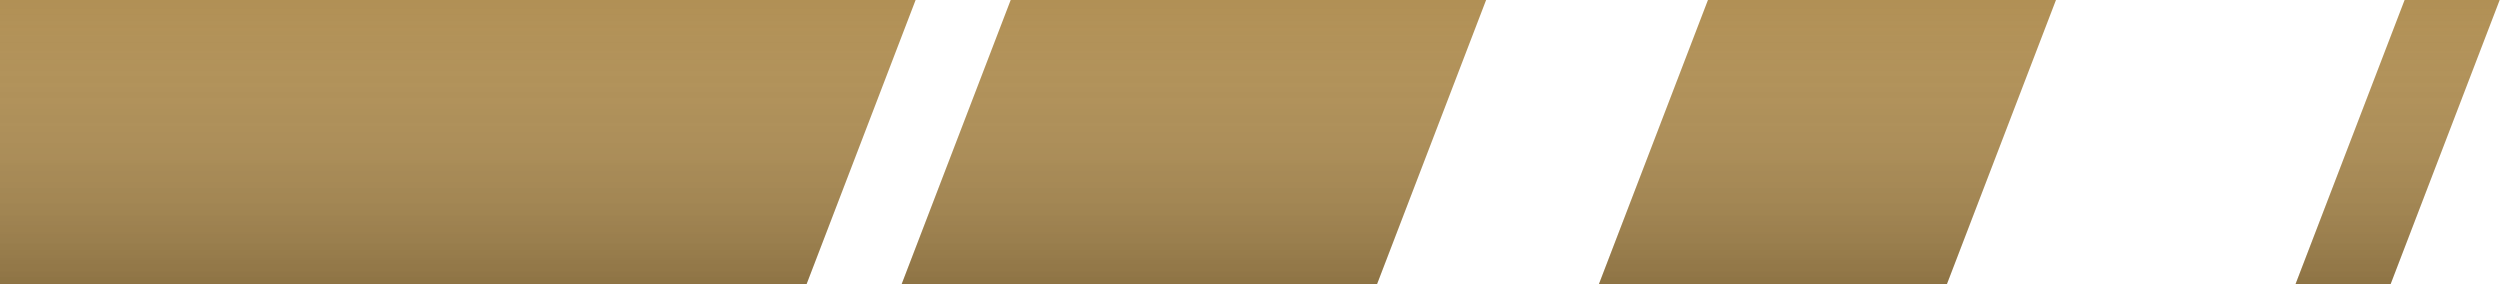
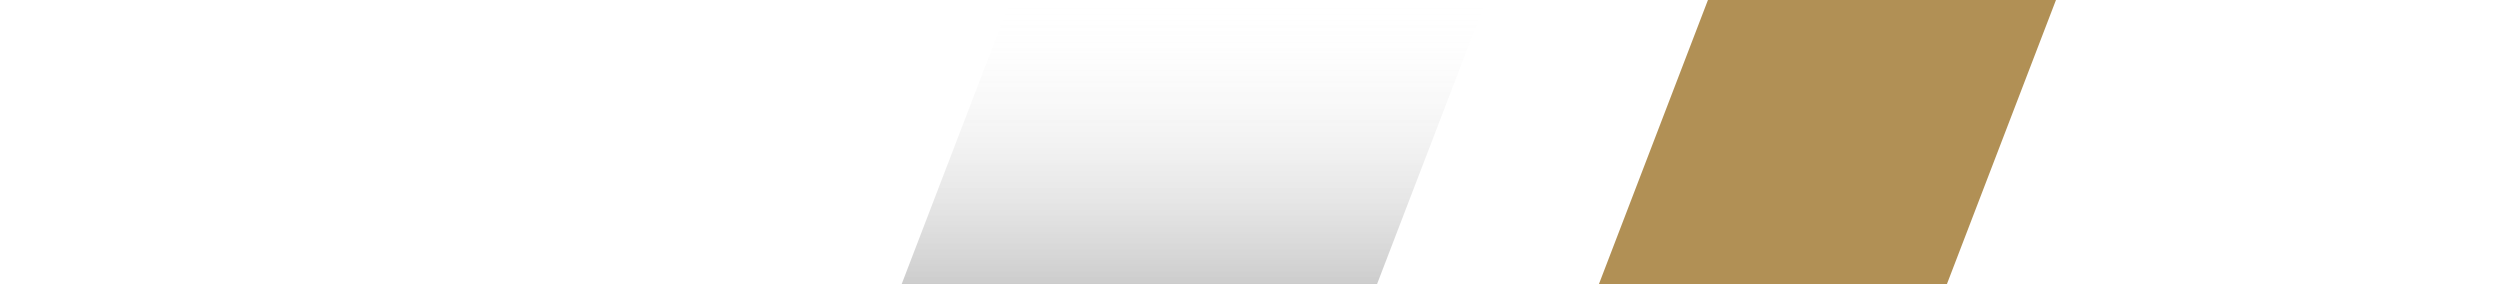
<svg xmlns="http://www.w3.org/2000/svg" width="783" height="89" viewBox="0 0 783 89" fill="none">
  <g clip-path="url(#clip0_16_196)">
-     <path d="M782.9 0H753.12L718.78 89.45H748.56L782.9 0Z" fill="#B19055" />
-     <path d="M782.9 0H753.12L718.78 89.45H748.56L782.9 0Z" fill="url(#paint0_linear_16_196)" fill-opacity="0.2" />
    <path d="M643.93 0H534.93L500.6 89.45H609.59L643.93 0Z" fill="#B19055" />
-     <path d="M643.93 0H534.93L500.6 89.45H609.59L643.93 0Z" fill="url(#paint1_linear_16_196)" fill-opacity="0.2" />
-     <path d="M465.45 0H316.55L282.22 89.45H431.11L465.45 0Z" fill="#B19055" />
    <path d="M465.45 0H316.55L282.22 89.45H431.11L465.45 0Z" fill="url(#paint2_linear_16_196)" fill-opacity="0.2" />
-     <path d="M286.77 0H-216.66L-251 89.45H252.44L286.77 0Z" fill="#B19055" />
-     <path d="M286.77 0H-216.66L-251 89.45H252.44L286.77 0Z" fill="url(#paint3_linear_16_196)" fill-opacity="0.2" />
+     <path d="M286.77 0H-216.66H252.44L286.77 0Z" fill="#B19055" />
  </g>
  <defs>
    <linearGradient id="paint0_linear_16_196" x1="750.84" y1="0" x2="750.84" y2="89.45" gradientUnits="userSpaceOnUse">
      <stop stop-color="white" stop-opacity="0" />
      <stop offset="1" />
    </linearGradient>
    <linearGradient id="paint1_linear_16_196" x1="572.265" y1="0" x2="572.265" y2="89.45" gradientUnits="userSpaceOnUse">
      <stop stop-color="white" stop-opacity="0" />
      <stop offset="1" />
    </linearGradient>
    <linearGradient id="paint2_linear_16_196" x1="373.835" y1="0" x2="373.835" y2="89.45" gradientUnits="userSpaceOnUse">
      <stop stop-color="white" stop-opacity="0" />
      <stop offset="1" />
    </linearGradient>
    <linearGradient id="paint3_linear_16_196" x1="17.885" y1="0" x2="17.885" y2="89.45" gradientUnits="userSpaceOnUse">
      <stop stop-color="white" stop-opacity="0" />
      <stop offset="1" />
    </linearGradient>
    <clipPath id="clip0_16_196">
      <rect width="783" height="89" fill="white" />
    </clipPath>
  </defs>
</svg>